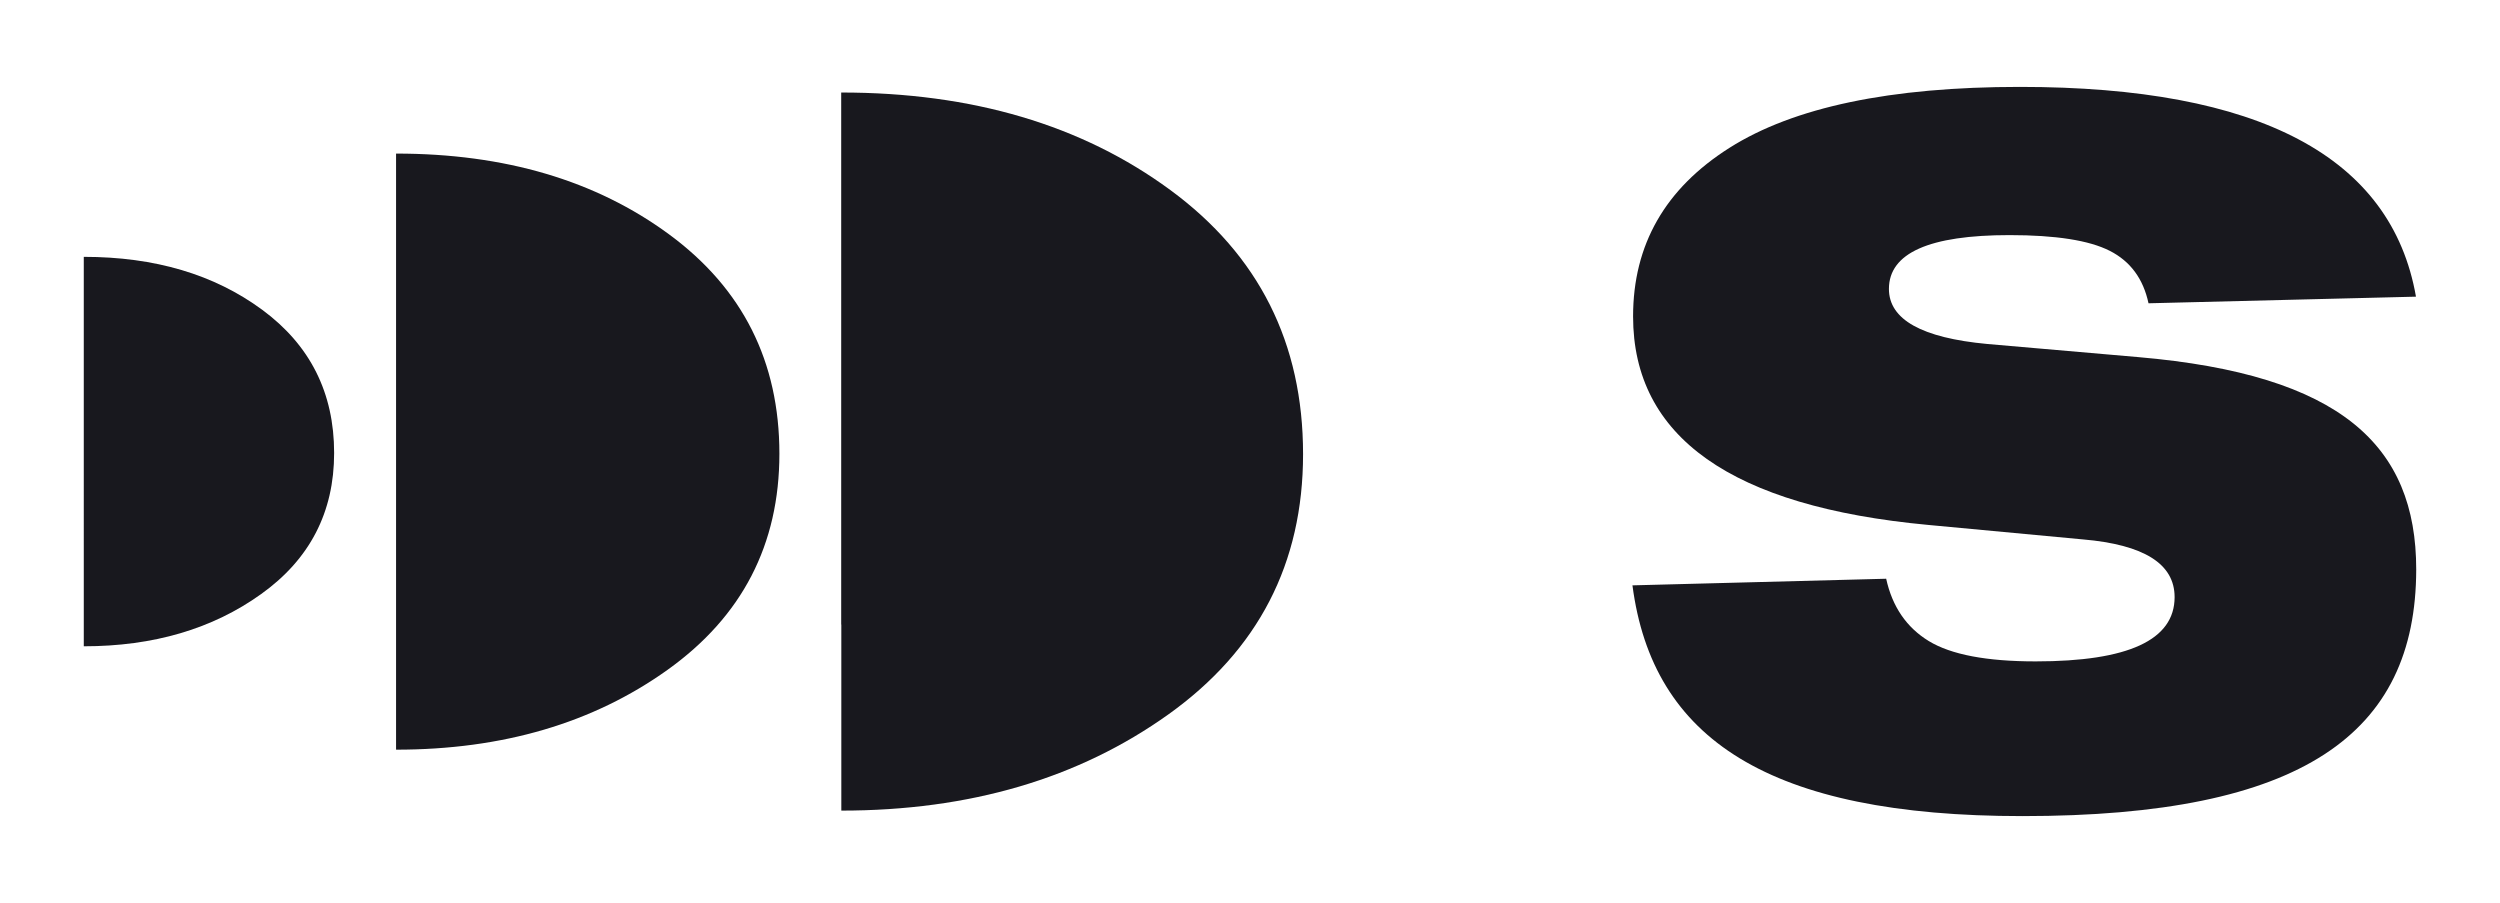
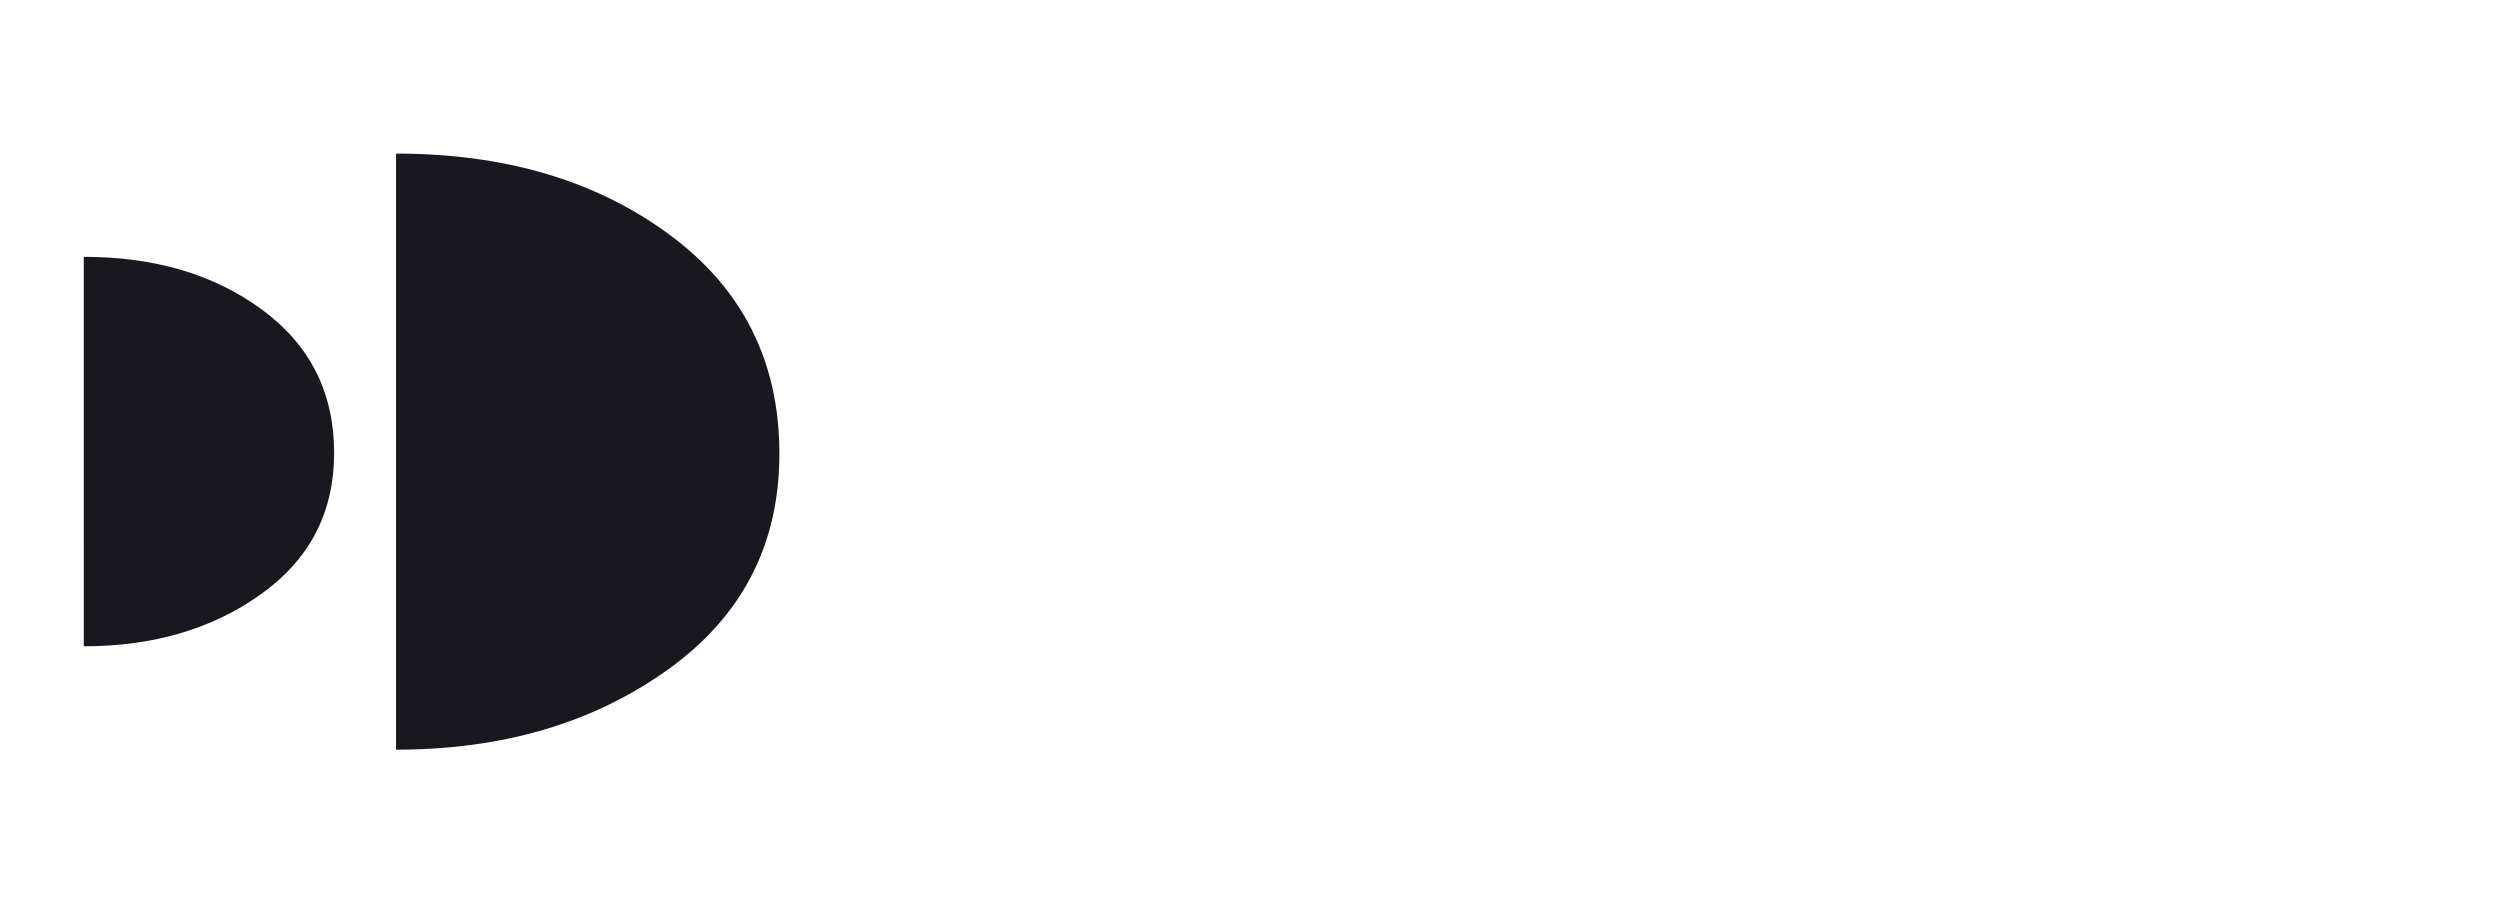
<svg xmlns="http://www.w3.org/2000/svg" version="1.1" id="Layer_1" x="0px" y="0px" viewBox="0 0 200.22 72.33" style="enable-background:new 0 0 200.22 72.33;" xml:space="preserve">
  <style type="text/css"> .st0{fill:#18181E;} </style>
  <g>
-     <path class="st0" d="M161.98,65.36c-20.31,0-29.63-6.16-31.24-18.48l20.32-0.53c0.49,2.24,1.63,3.9,3.41,4.99 c1.79,1.09,4.64,1.63,8.56,1.63c7.42,0,11.13-1.71,11.13-5.15c0-2.66-2.45-4.2-7.35-4.62l-12.39-1.16 c-15.75-1.47-23.63-7.04-23.63-16.7c0-5.74,2.57-10.24,7.72-13.5s12.9-4.88,23.26-4.88c19.18,0,29.76,5.6,31.72,16.8l-21.42,0.53 c-0.42-1.96-1.45-3.36-3.1-4.2c-1.65-0.84-4.32-1.26-8.03-1.26c-6.44,0-9.66,1.44-9.66,4.31c0,2.45,2.63,3.92,7.88,4.41l12.08,1.05 c16.24,1.4,22.27,7.07,22.27,17.01C193.49,58.78,184.39,65.36,161.98,65.36z" />
    <g>
      <path class="st0" d="M6.71,43.68v8.08l0,0c5.57,0,10.31-1.39,14.2-4.18c3.9-2.79,5.85-6.55,5.85-11.3c0-4.82-1.92-8.64-5.76-11.47 s-8.6-4.24-14.29-4.24l0,0v8.08C6.71,28.66,6.71,43.68,6.71,43.68z" />
      <path class="st0" d="M31.72,47.67v12.37l0,0c8.53,0,15.78-2.13,21.75-6.4s8.95-10.03,8.95-17.3c0-7.38-2.94-13.23-8.82-17.56 S40.43,12.3,31.72,12.3l0,0v12.37V47.67z" />
-       <path class="st0" d="M67.38,50.02v14.9l0,0c10.28,0,19.01-2.57,26.2-7.71c7.19-5.14,10.78-12.09,10.78-20.84 c0-8.89-3.54-15.94-10.63-21.15c-7.08-5.21-15.87-7.81-26.36-7.81l0,0v14.9v27.71H67.38z" />
    </g>
  </g>
</svg>